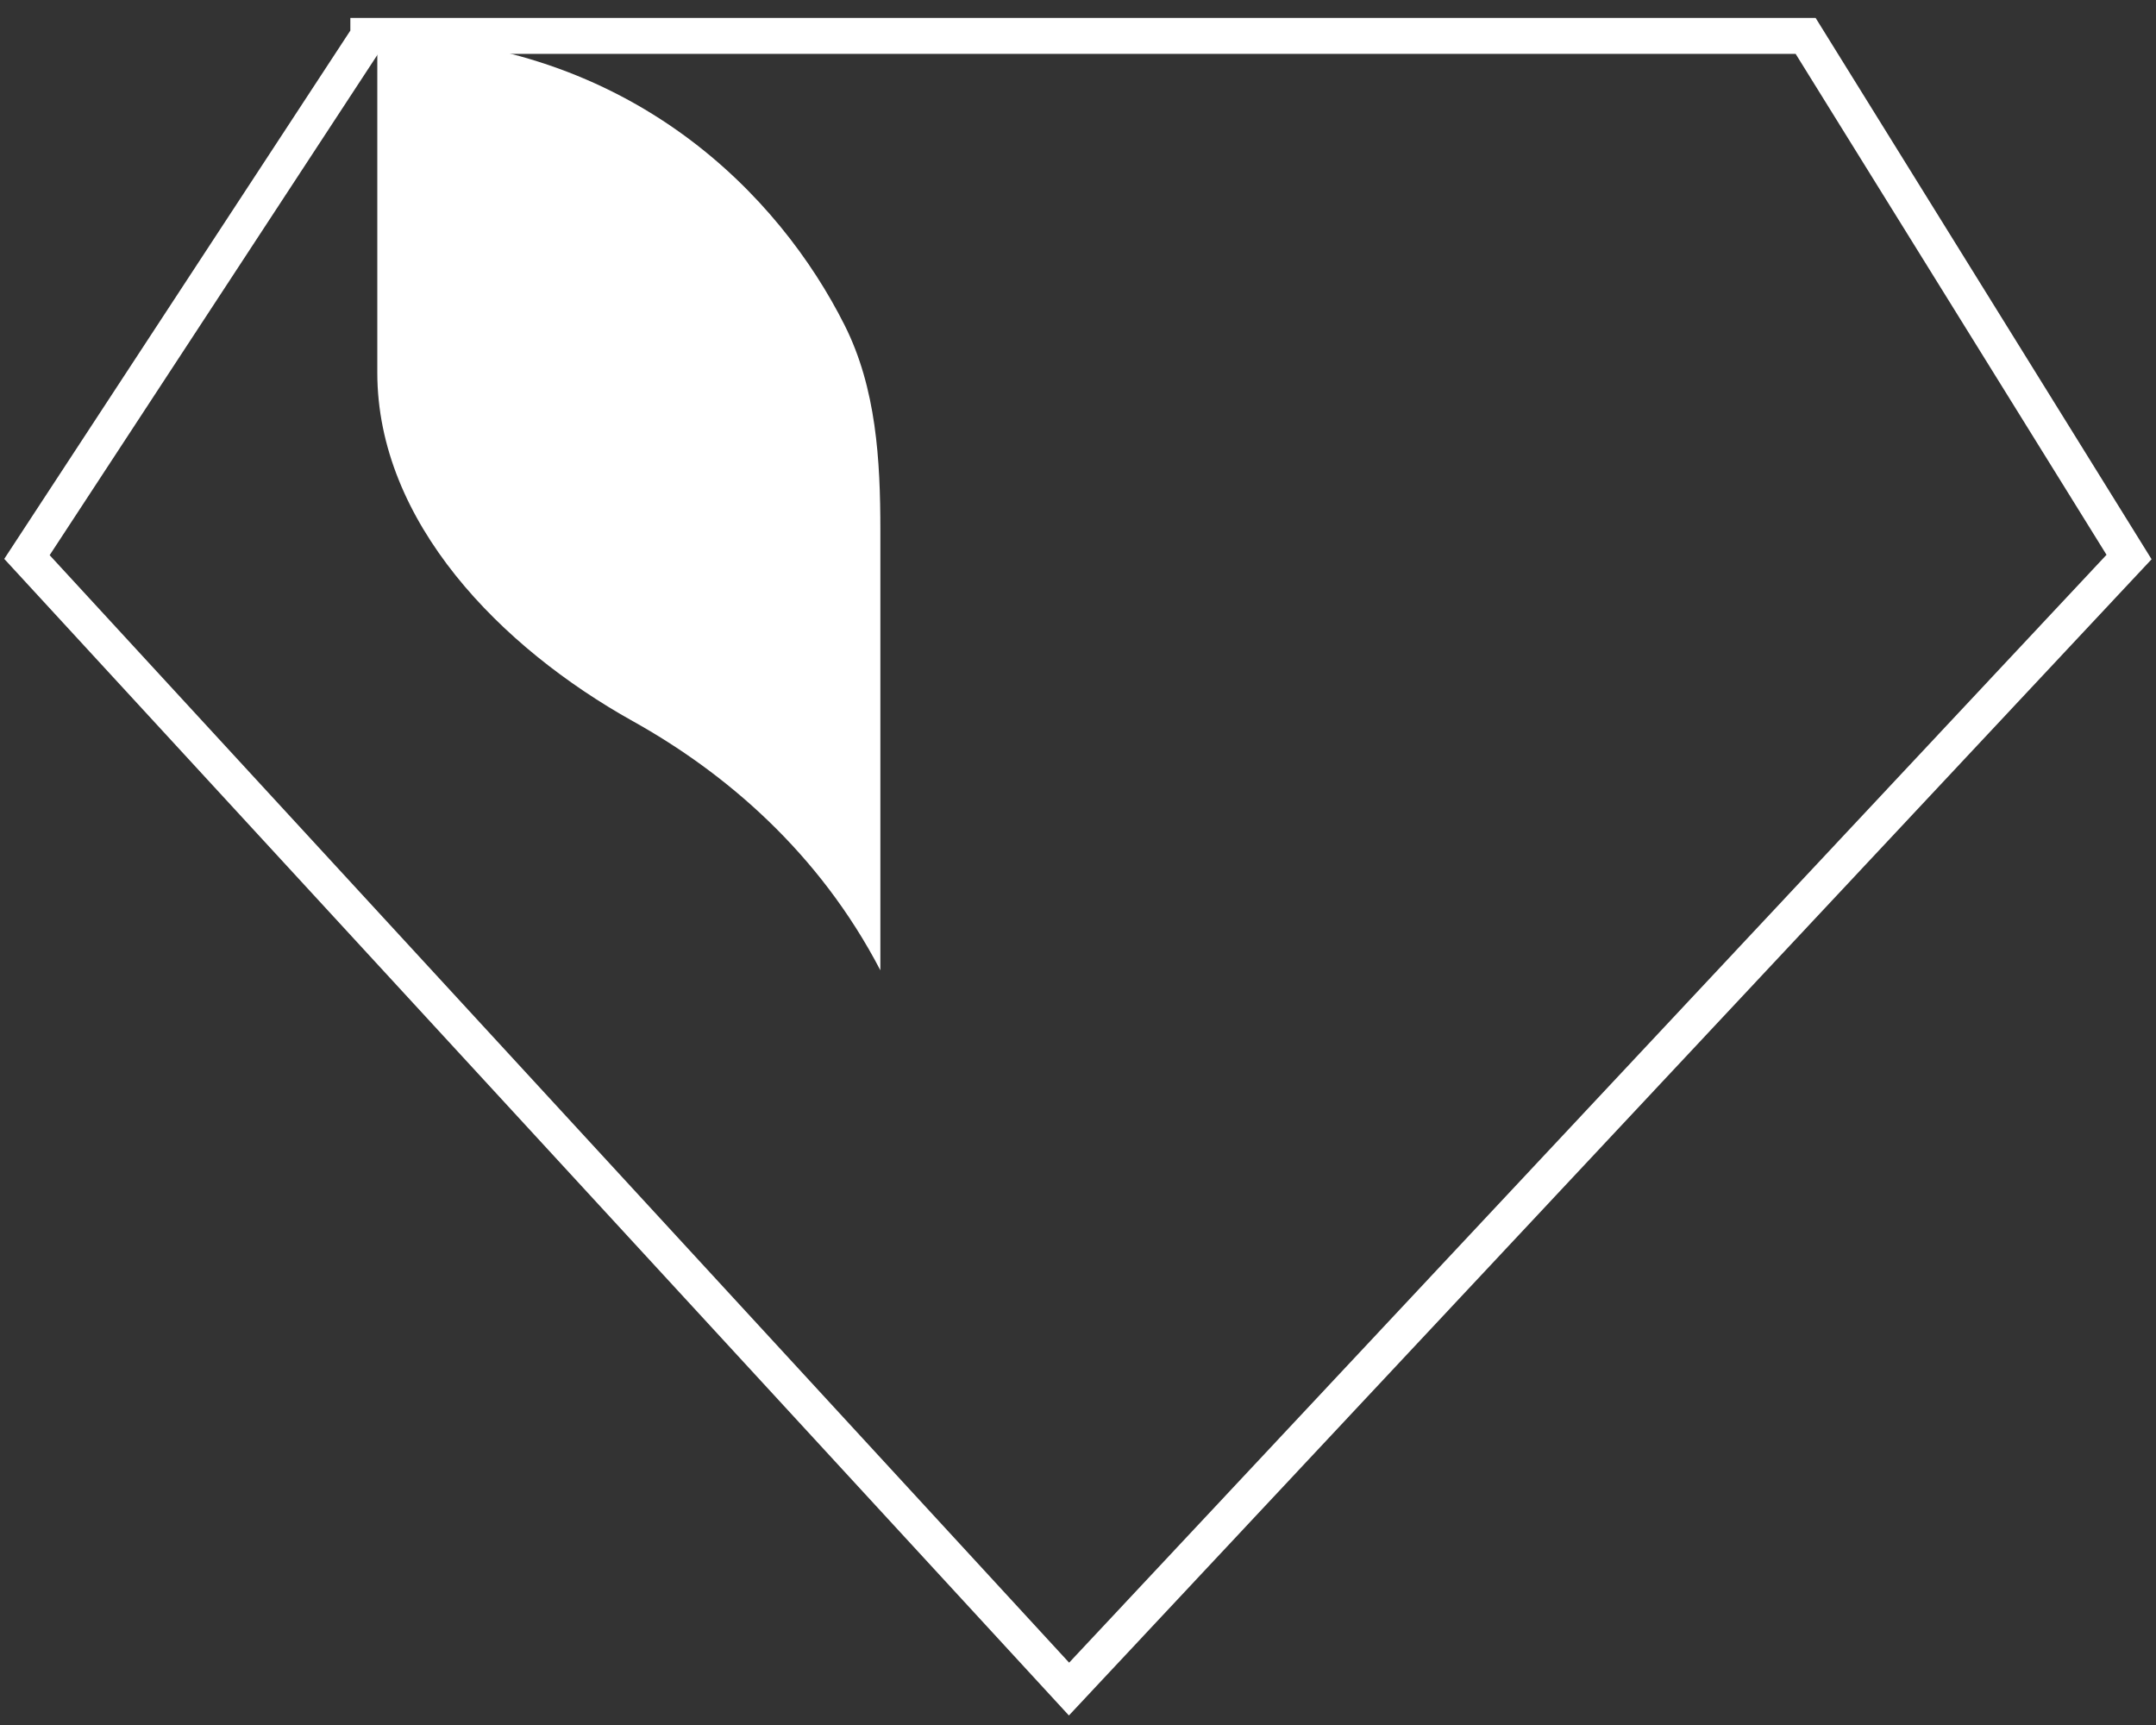
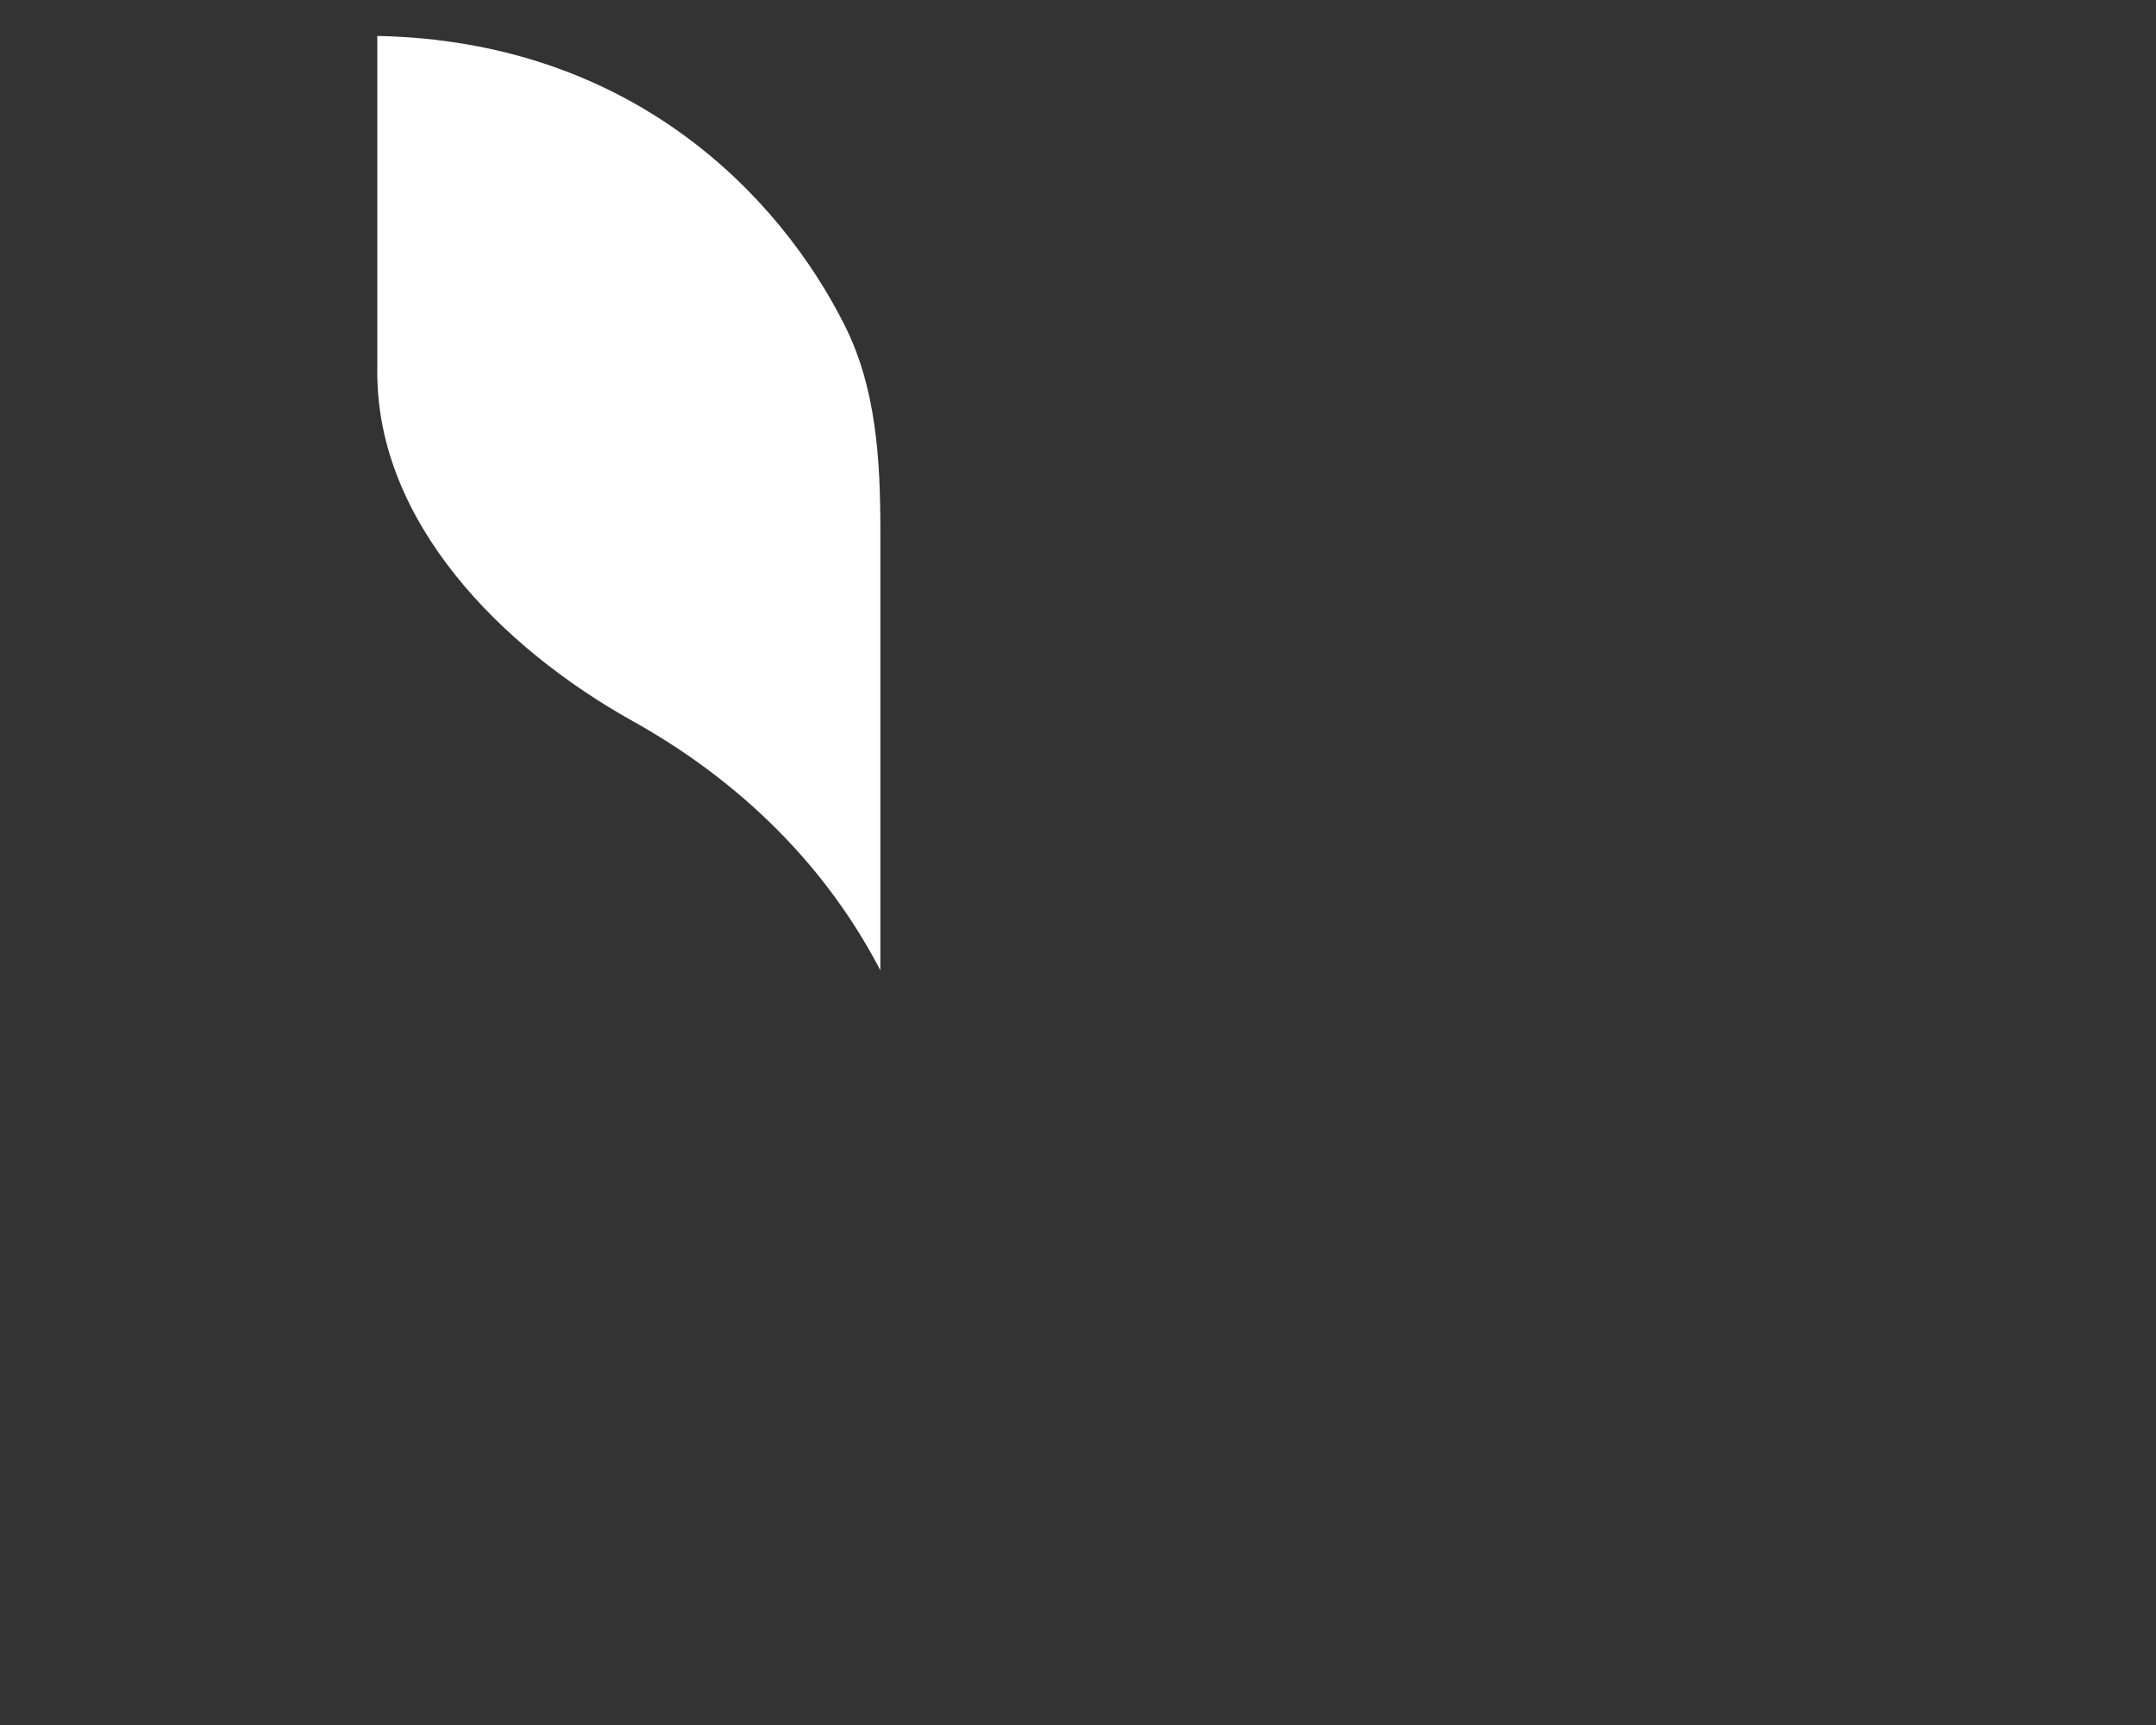
<svg xmlns="http://www.w3.org/2000/svg" data-bbox="0.75 1 58.5 46" viewBox="0 0 60 48" height="48" width="60" data-type="ugc">
  <rect x="0" y="0" width="60" height="48" fill="#333333" stroke="none" />
  <g>
    <path fill="#ffffff" d="M24.5 27c-1.706-3.276-4.308-5.494-6.886-6.931-3.677-2.05-7.114-5.54-7.114-9.705V1c7.115.143 11.208 4.472 13.005 8.049.882 1.754.995 3.75.995 5.708V27Z" />
-     <path stroke="#ffffff" d="M10.25 1 .75 15.5l29 31.5 29.5-31.5-9-14.5h-40Z" fill="none" />
  </g>
</svg>